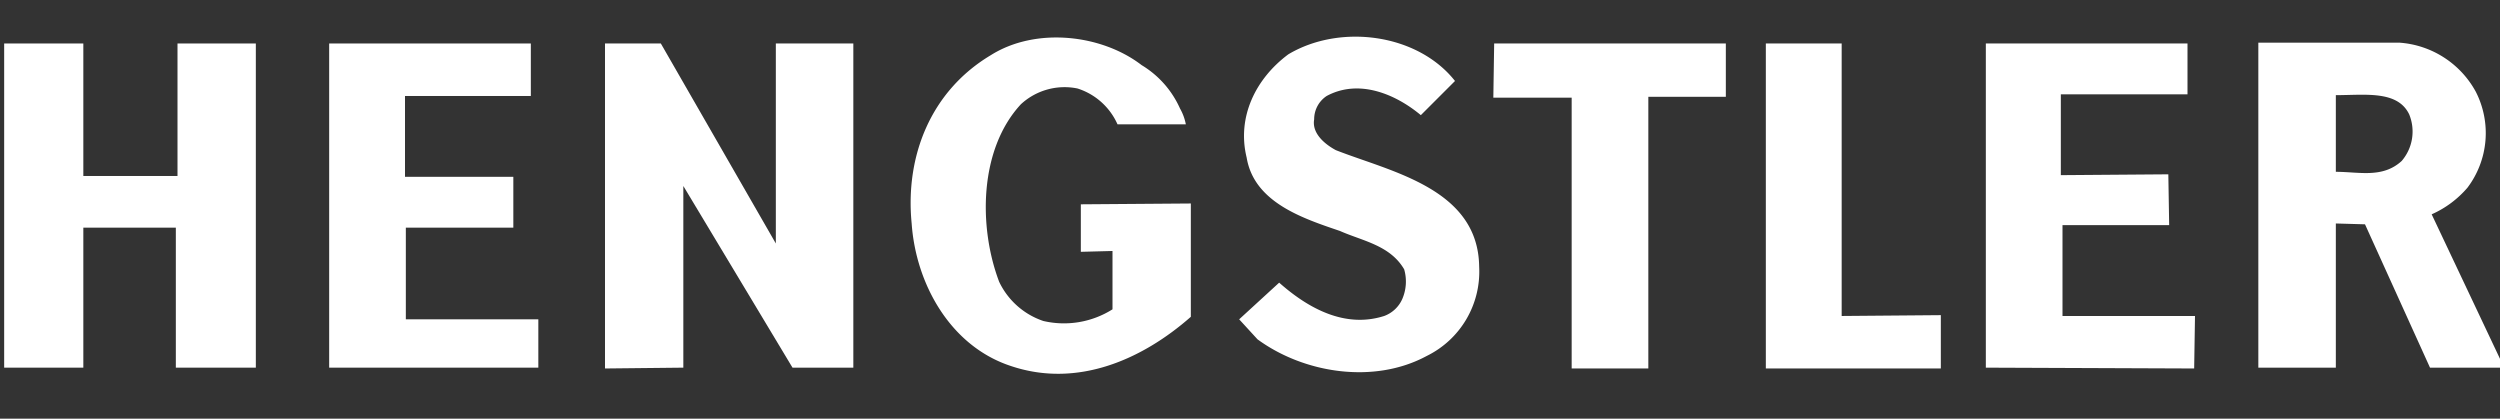
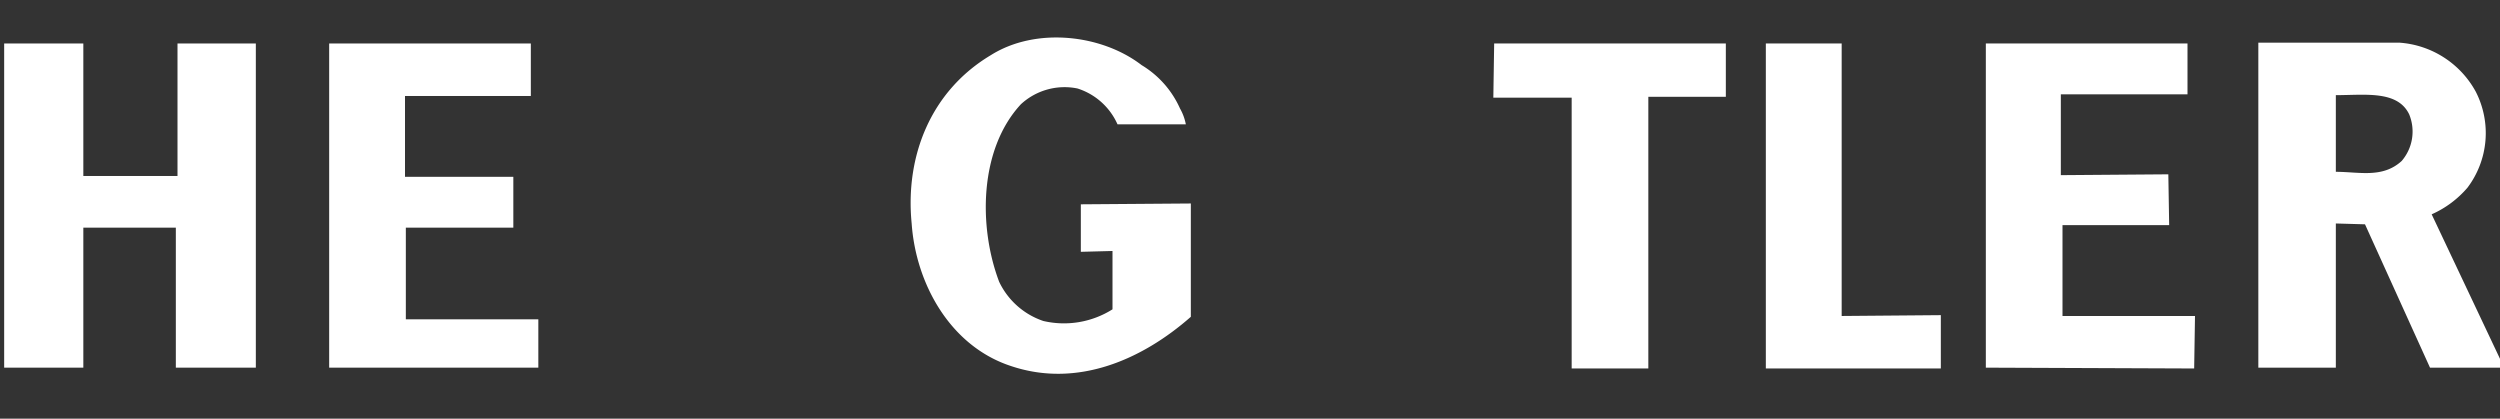
<svg xmlns="http://www.w3.org/2000/svg" id="Ebene_1" data-name="Ebene 1" viewBox="0 0 300 50.237">
  <rect x="0" y="0" width="300" height="50.237" fill="#333333" stroke="none" />
  <path d="M141.6,13.018a6.191,6.191,0,0,1,.7,1.9h-8.2a7.855,7.855,0,0,0-4.8-4.3,7.715,7.715,0,0,0-6.8,1.9c-5,5.4-5.1,14.7-2.6,21.3a9.078,9.078,0,0,0,5.3,4.7,10.906,10.906,0,0,0,8.3-1.4v-7l-3.8.1v-5.7l13.2-.1v13.6c-5.8,5.1-13.6,8.6-21.6,5.9-7.3-2.4-11.4-9.9-11.9-17.1-.8-8.1,2.3-15.9,9.5-20.2,5.4-3.4,13.3-2.5,18.1,1.2A11.579,11.579,0,0,1,141.6,13.018Z" fill="#fff" />
-   <path d="M174.6,9.718l-4.1,4.1c-3-2.5-7.4-4.4-11.3-2.3a3.341,3.341,0,0,0-1.5,2.8c-.3,1.7,1.3,3,2.6,3.7,6.6,2.6,17.1,4.6,17.2,14a11.265,11.265,0,0,1-6.3,10.7c-6.3,3.4-14.7,2.1-20.3-2l-2.2-2.4,4.8-4.4c3.5,3.1,7.9,5.5,12.6,4a3.802,3.802,0,0,0,2.2-2.1,5.278,5.278,0,0,0,.2-3.5c-1.7-2.9-5-3.4-7.7-4.6-4.4-1.5-10.3-3.4-11.2-8.8-1.2-4.9,1.1-9.5,5-12.4C160.8,2.818,170.1,4.018,174.6,9.718Z" fill="#fff" />
  <polygon points="221 37.918 232.9 37.818 232.9 44.218 211.9 44.218 211.9 5.218 221 5.218 221 37.918" fill="#fff" />
  <polygon points="262.5 11.318 247.3 11.318 247.3 21.018 260.2 20.918 260.3 27.018 247.5 27.018 247.5 37.918 263.4 37.918 263.3 44.218 238.3 44.118 238.3 5.218 262.5 5.218 262.5 11.318" fill="#fff" />
  <polygon points="207.1 11.618 197.8 11.618 197.8 44.218 188.6 44.218 188.6 11.718 179.2 11.718 179.3 5.218 207.1 5.218 207.1 11.618" fill="#fff" />
-   <polygon points="102.4 44.118 95.1 44.118 82 22.318 82 44.118 72.6 44.218 72.6 5.218 79.3 5.218 93.1 29.218 93.1 5.218 102.4 5.218 102.4 44.118" fill="#fff" />
  <polygon points="30.7 44.118 21.1 44.118 21.1 27.318 10 27.318 10 44.118 0.5 44.118 0.5 5.218 10 5.218 10 21.118 21.3 21.118 21.3 5.218 30.7 5.218 30.7 44.118" fill="#fff" />
  <polygon points="63.7 11.518 48.6 11.518 48.6 21.218 61.6 21.218 61.6 27.318 48.7 27.318 48.7 38.318 64.6 38.318 64.6 44.118 39.5 44.118 39.5 5.218 63.7 5.218 63.7 11.518" fill="#fff" />
  <path d="M291.8,25.718a12.113,12.113,0,0,0,4.3-3.2,10.882,10.882,0,0,0,1-11.5,11.339,11.339,0,0,0-9.2-5.9H271v39h9.3v-17.3l3.5.1,7.8,17.2h8.9Zm-3.6-6.4c-2.3,2.1-5.1,1.3-7.9,1.3v-9.2c3.5,0,7.4-.6,8.8,2.3A5.419,5.419,0,0,1,288.2,19.318Z" fill="#fff" />
</svg>